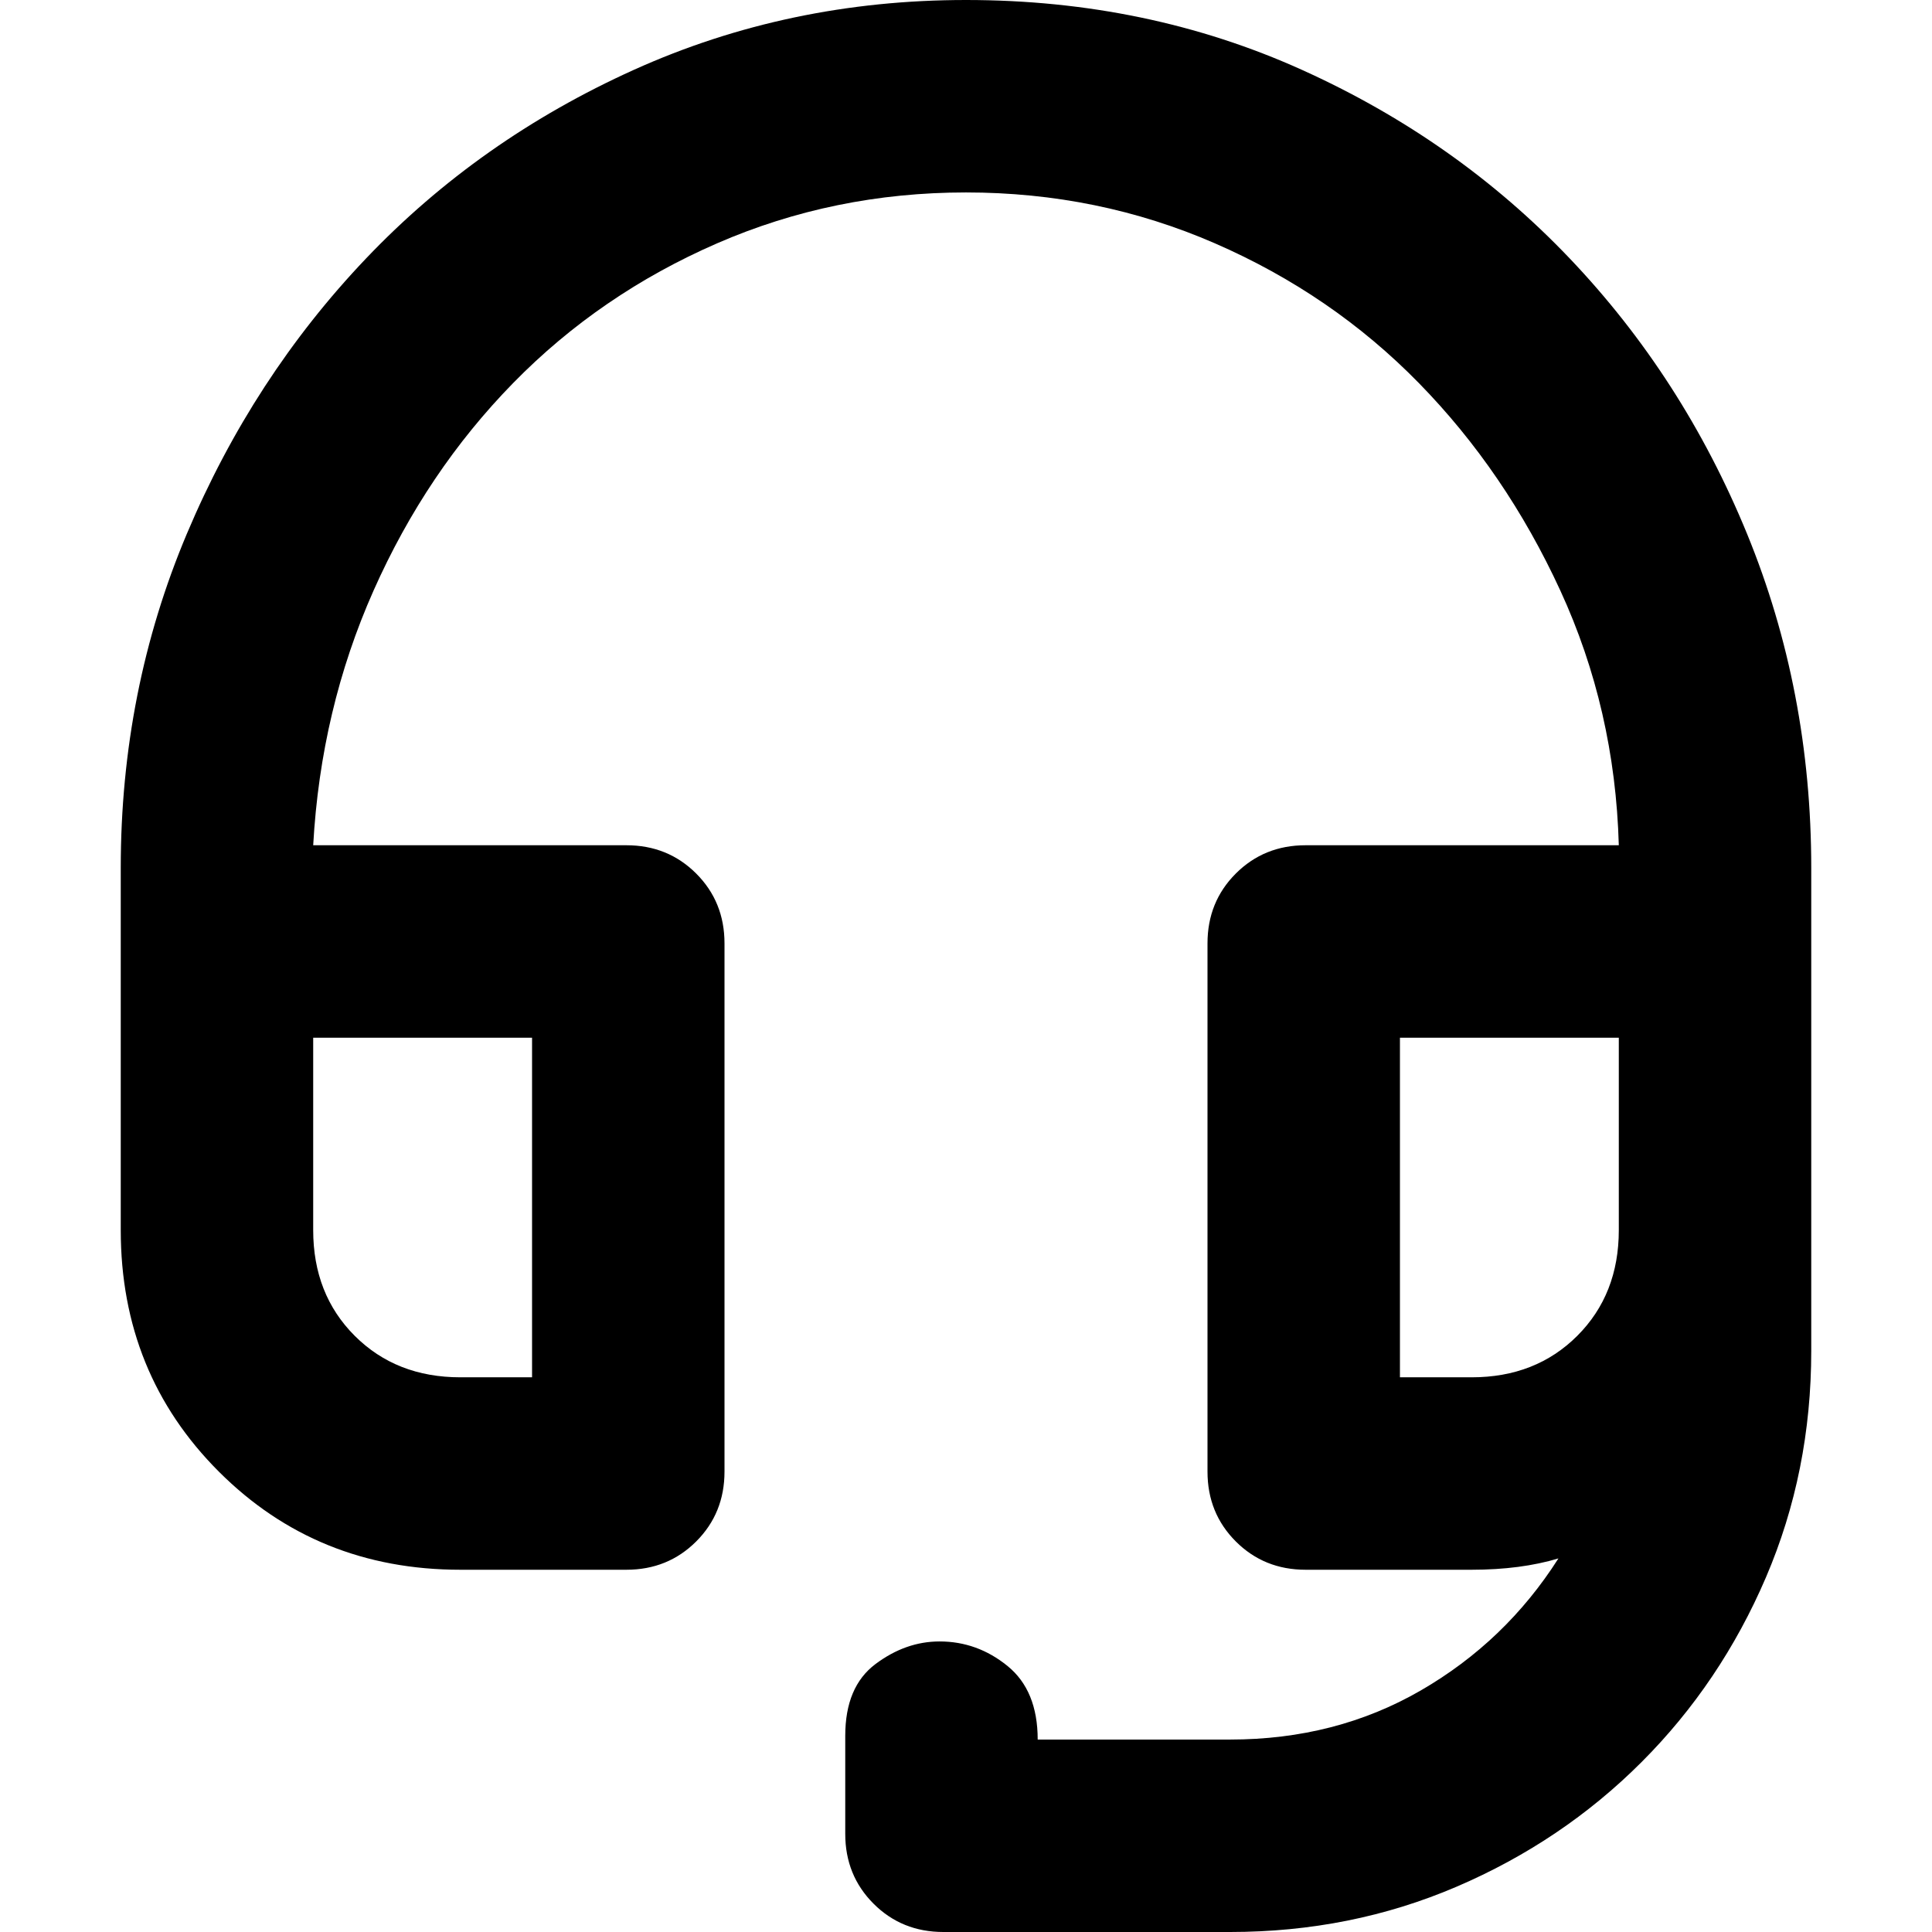
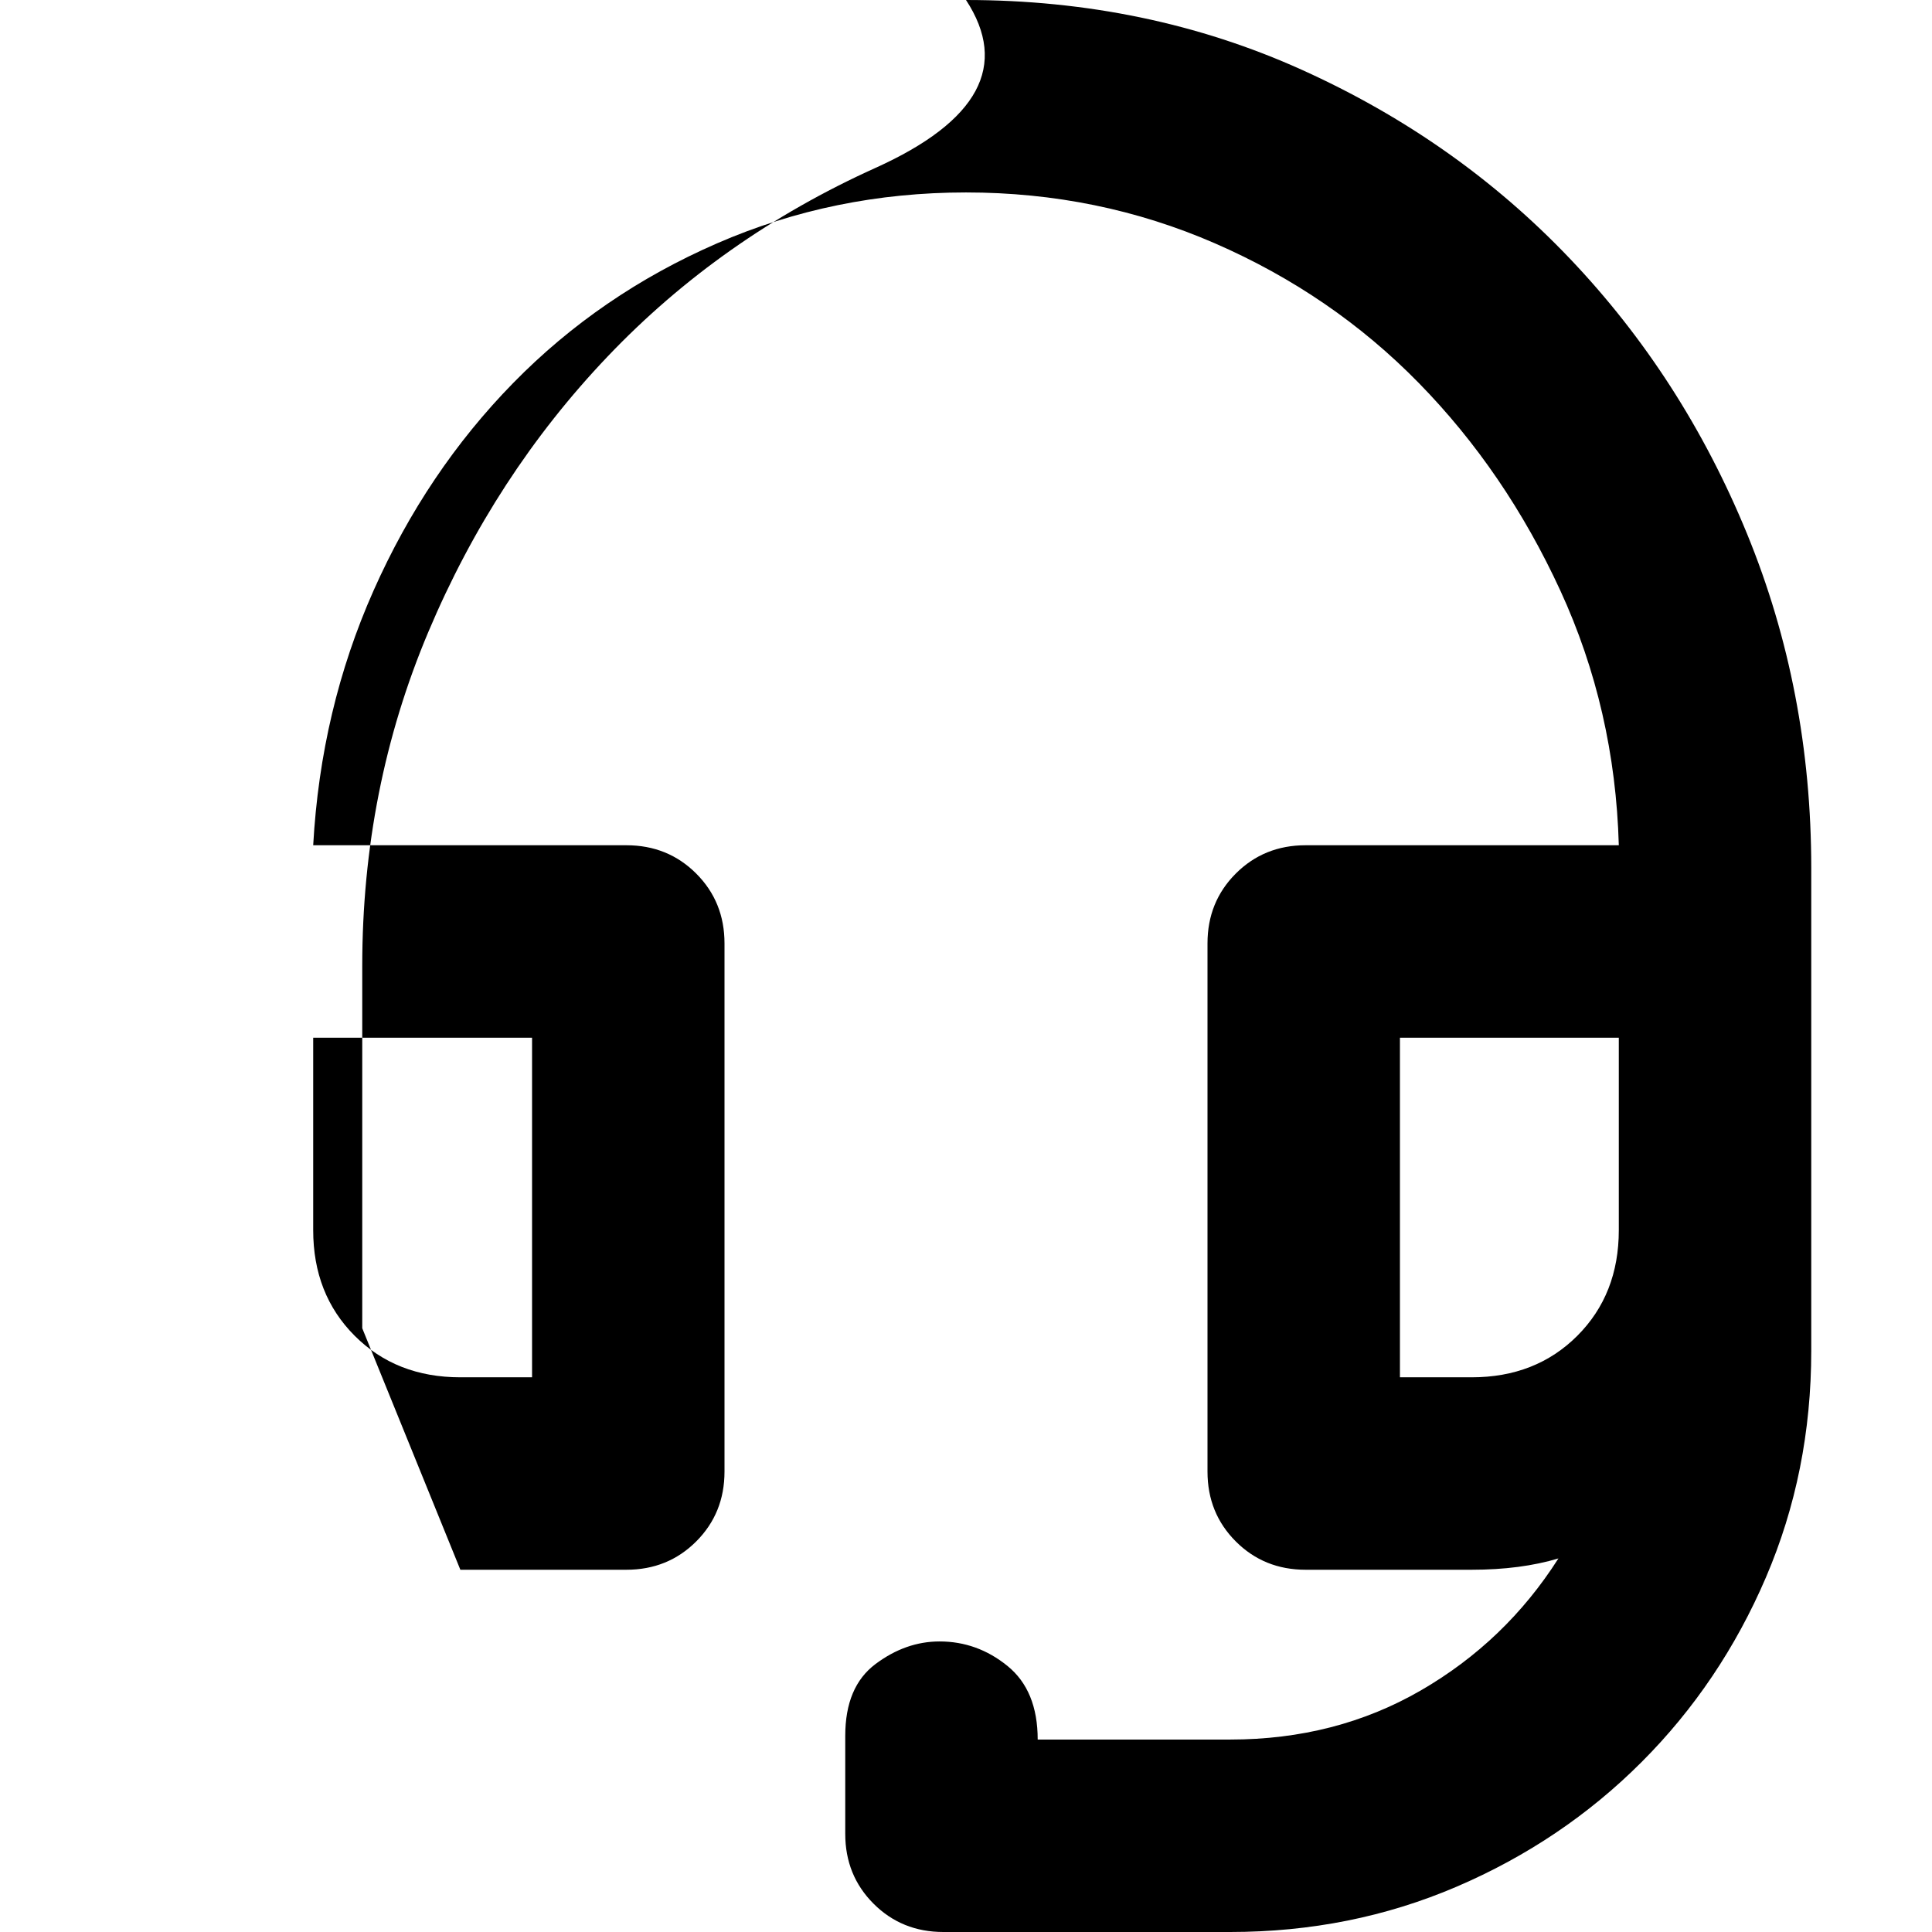
<svg xmlns="http://www.w3.org/2000/svg" viewBox="0 0 512 512">
-   <path d="M480 358q0 32-12 60t-33 49-49 33-60 12h-76q-11 0-18.5-7.5T224 486v-26q0-13 8-19t17-6q10 0 18 6.5t8 19.5h51q28 0 50.5-13t36.5-35q-10 3-23 3h-44q-11 0-18.5-7.5T320 390V250q0-11 7.5-18.5T346 224h83q-1-36-15.5-67.5t-37.5-55-54-37T256 51t-66 13.5-54 37-37 55T83 224h83q11 0 18.5 7.5T192 250v140q0 11-7.5 18.5T166 416h-44q-38 0-64-26t-26-64v-96q0-47 17.5-88.5t47.5-73 71-50T256 0q48 0 89 18.5t71 50 47 73 17 88.5v128zm-339-83H83v51q0 17 11 28t28 11h19v-90zm249 90q17 0 28-11t11-28v-51h-58v90h19z" />
+   <path d="M480 358q0 32-12 60t-33 49-49 33-60 12h-76q-11 0-18.5-7.5T224 486v-26q0-13 8-19t17-6q10 0 18 6.5t8 19.5h51q28 0 50.5-13t36.5-35q-10 3-23 3h-44q-11 0-18.5-7.5T320 390V250q0-11 7.5-18.5T346 224h83q-1-36-15.5-67.5t-37.5-55-54-37T256 51t-66 13.5-54 37-37 55T83 224h83q11 0 18.5 7.5T192 250v140q0 11-7.5 18.5T166 416h-44t-26-64v-96q0-47 17.5-88.5t47.5-73 71-50T256 0q48 0 89 18.5t71 50 47 73 17 88.5v128zm-339-83H83v51q0 17 11 28t28 11h19v-90zm249 90q17 0 28-11t11-28v-51h-58v90h19z" />
</svg>